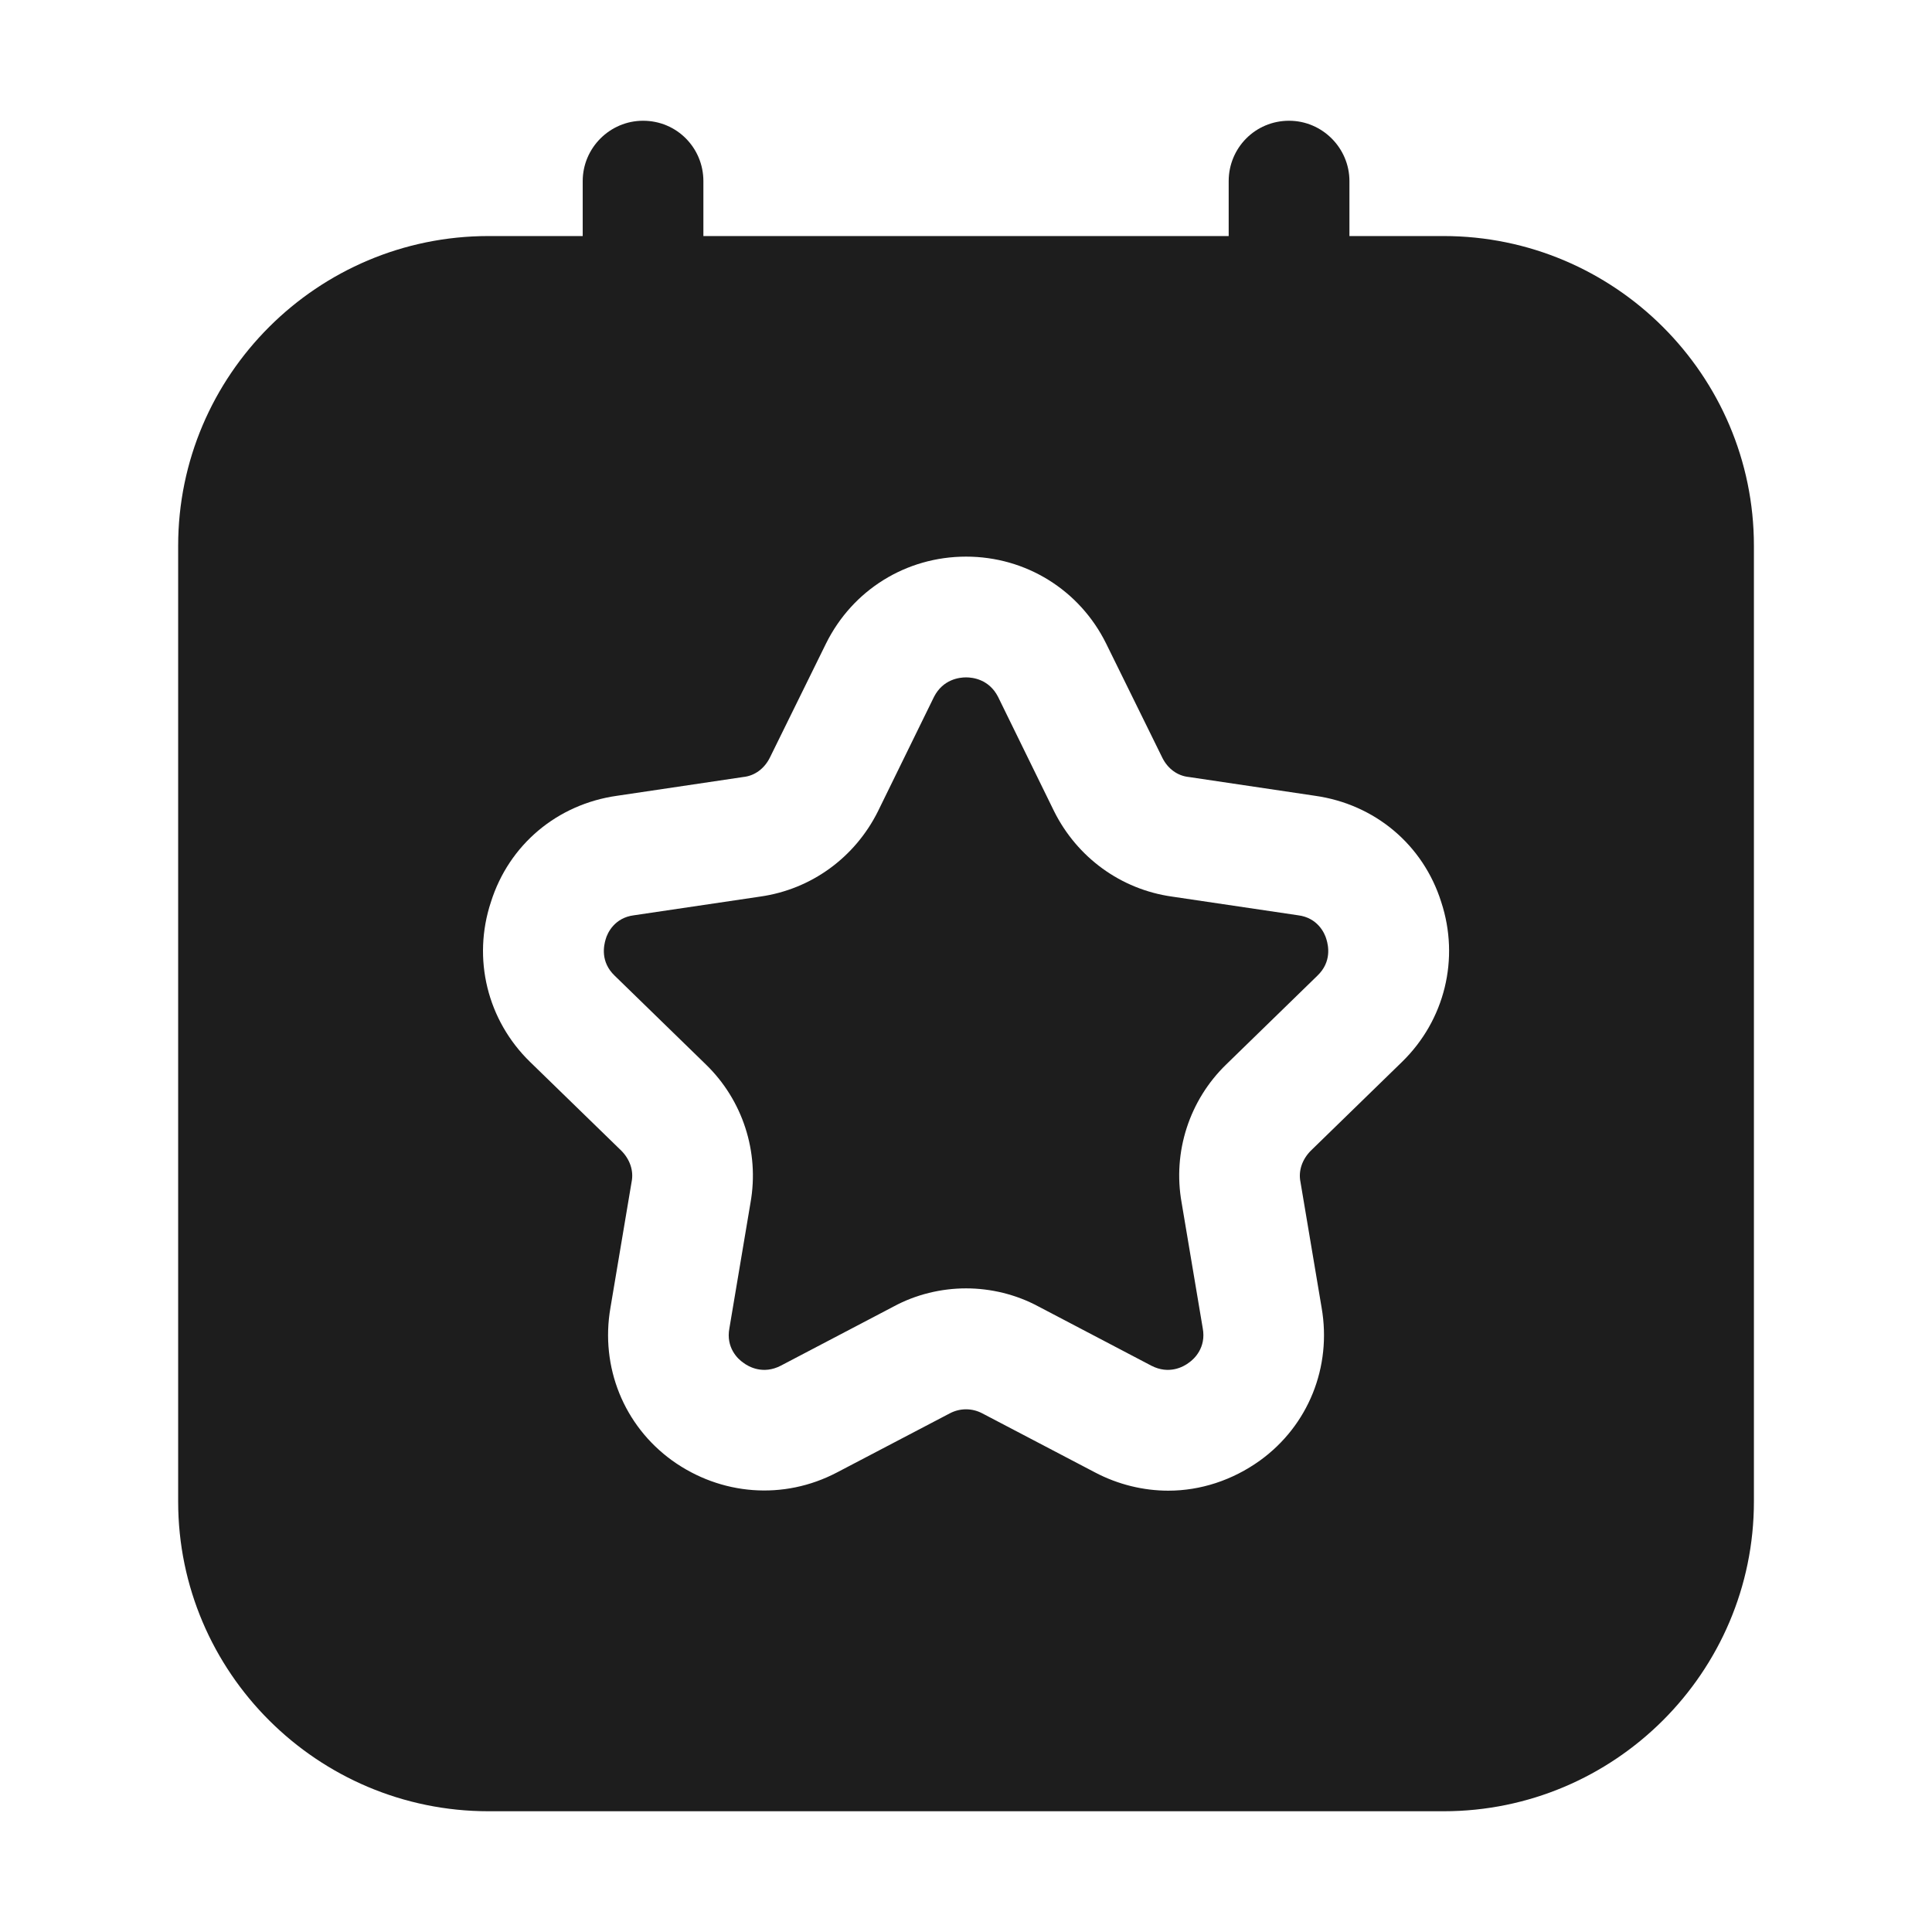
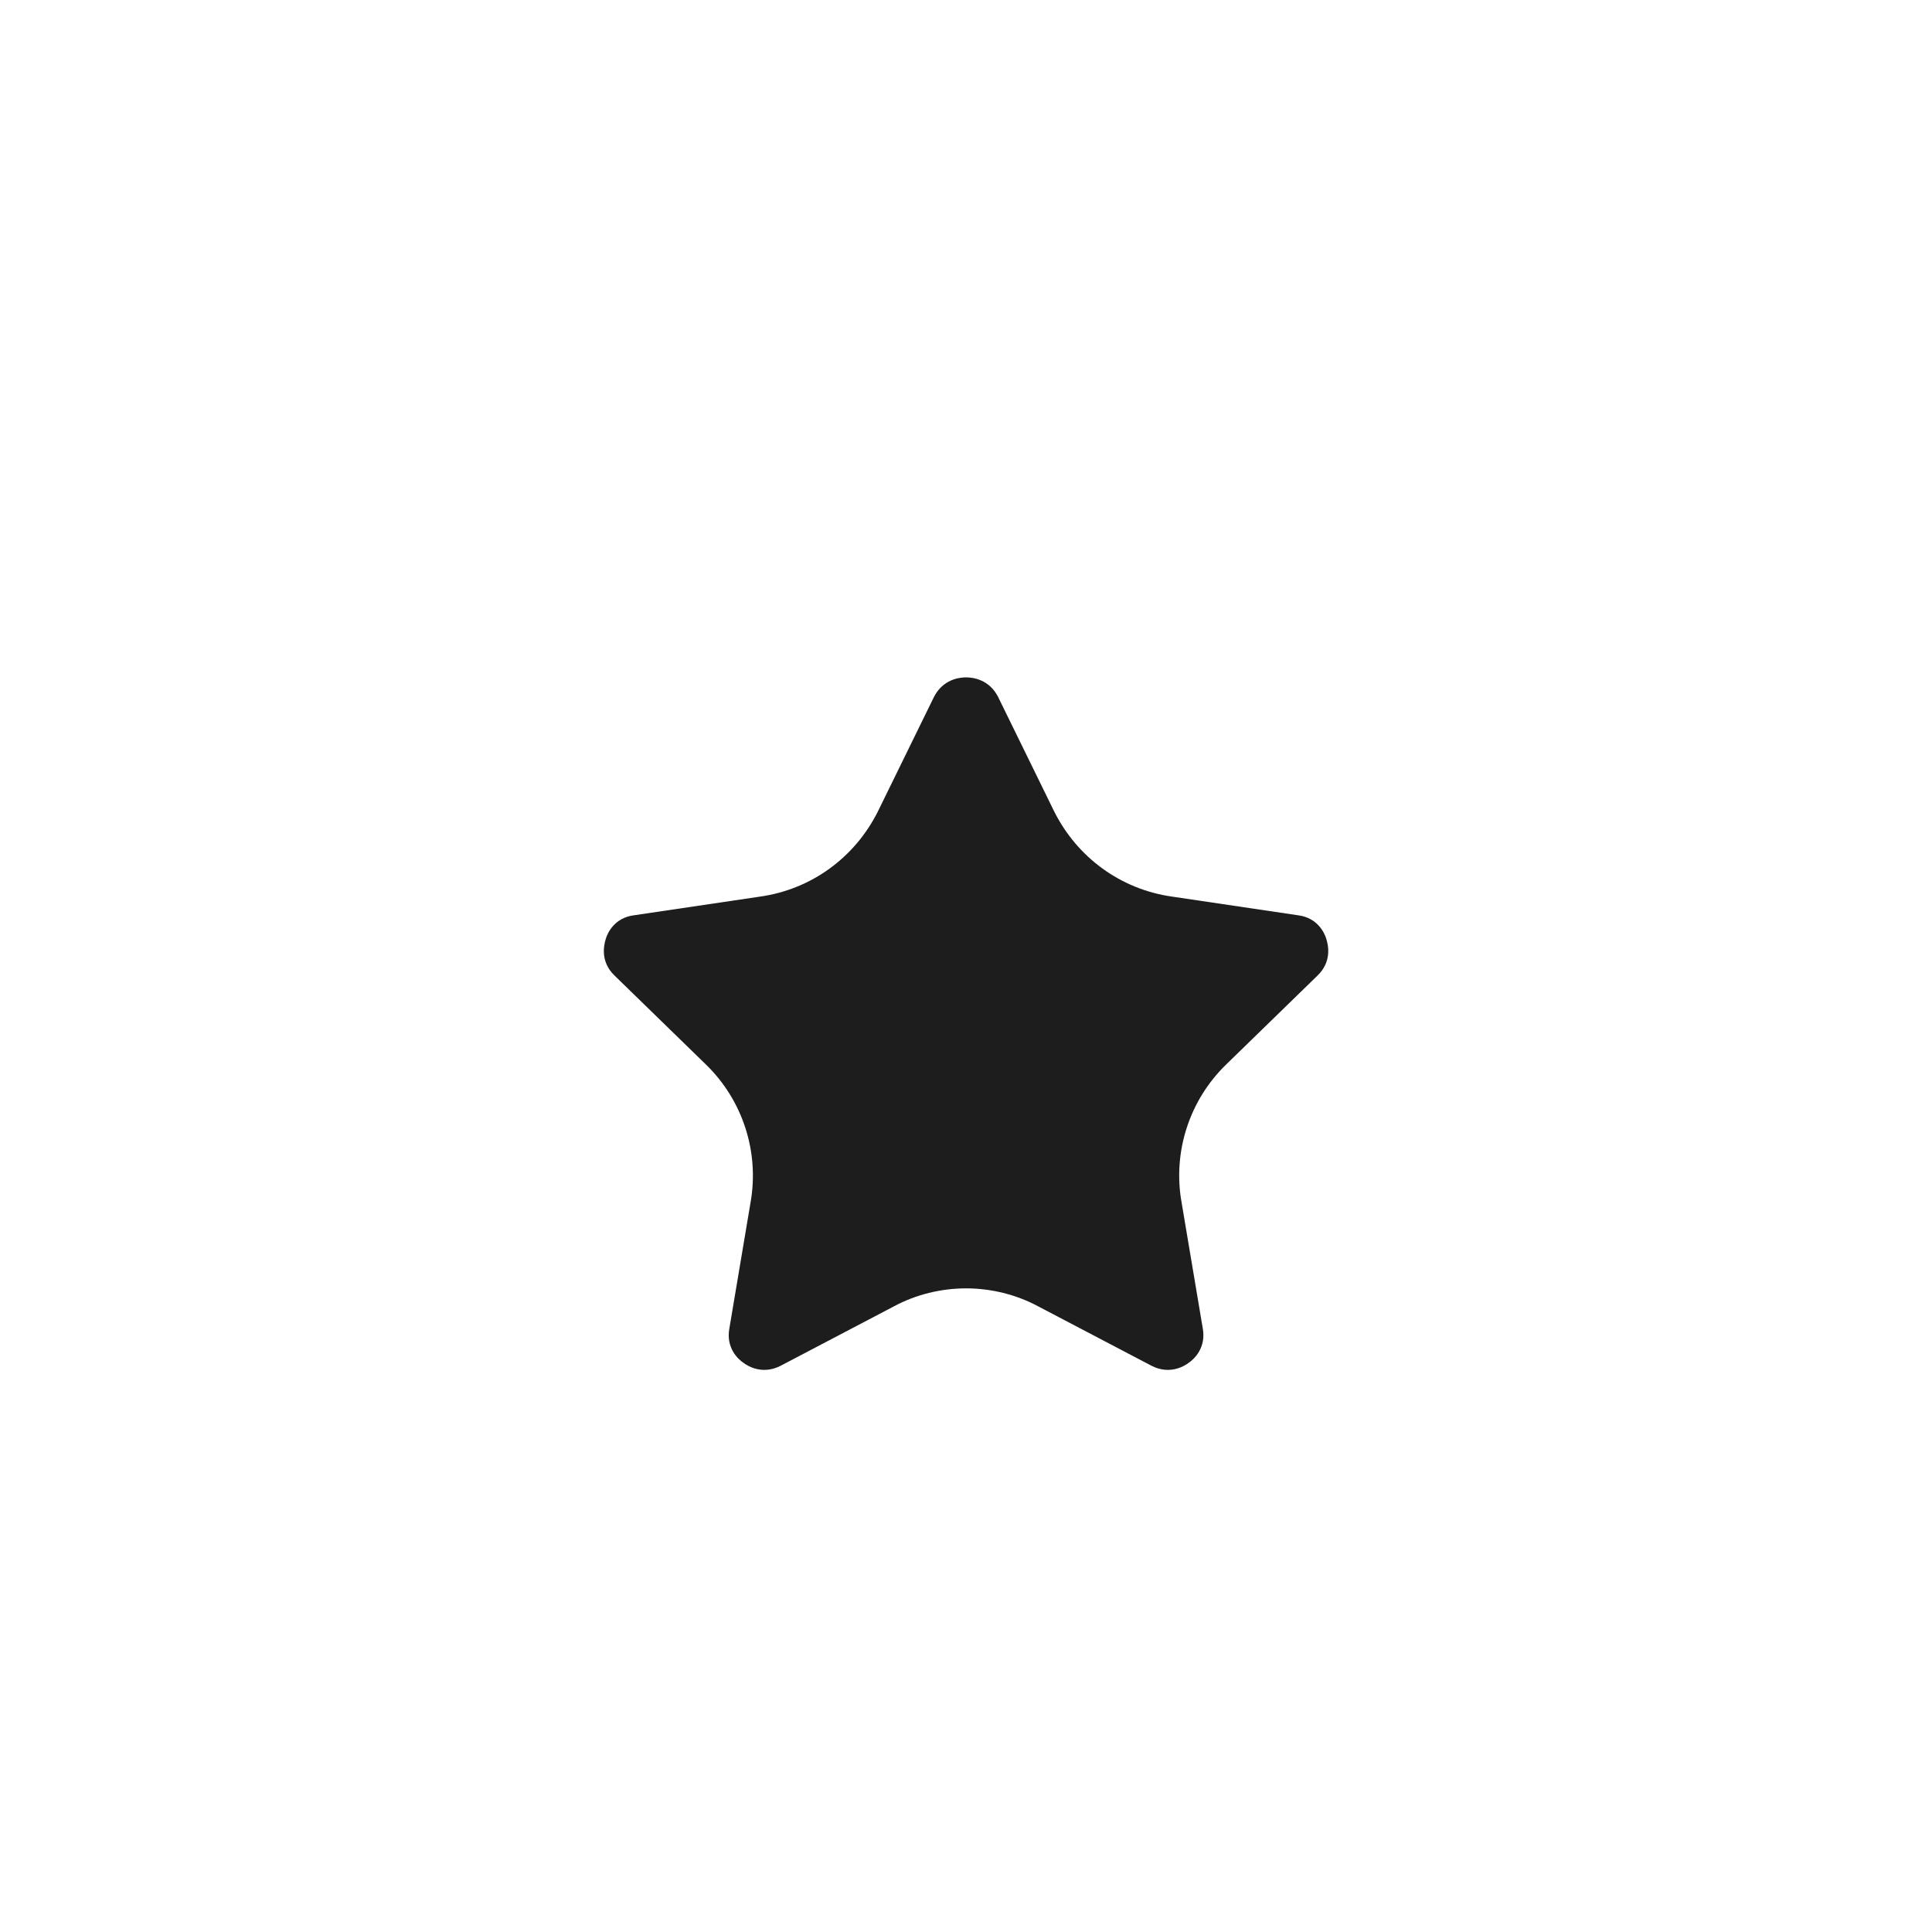
<svg xmlns="http://www.w3.org/2000/svg" width="28" height="28" viewBox="0 0 28 28" fill="none">
-   <path d="M9.32 1.75C8.838 1.75 8.445 2.144 8.445 2.625V3.421H7.08C4.603 3.421 2.582 5.434 2.582 7.91V21.761C2.582 24.238 4.603 26.25 7.08 26.25H20.922C23.398 26.25 25.419 24.238 25.419 21.761V7.91C25.419 5.434 23.398 3.421 20.922 3.421H19.557V2.625C19.557 2.144 19.163 1.75 18.682 1.75C18.192 1.75 17.807 2.144 17.807 2.625V3.421H10.194V2.625C10.194 2.144 9.81 1.75 9.32 1.75ZM10.772 11.261C10.938 11.244 11.078 11.139 11.157 10.981L11.971 9.327C12.356 8.549 13.134 8.067 14.001 8.067C14.867 8.067 15.646 8.549 16.031 9.327L16.845 10.981C16.923 11.139 17.063 11.244 17.23 11.261L19.058 11.533C19.924 11.655 20.625 12.241 20.887 13.072C21.158 13.895 20.939 14.787 20.318 15.391L18.997 16.677C18.875 16.8 18.813 16.966 18.848 17.133L19.154 18.953C19.303 19.81 18.962 20.659 18.262 21.166C17.86 21.455 17.396 21.604 16.932 21.604C16.573 21.604 16.206 21.516 15.873 21.341L14.237 20.484C14.088 20.405 13.913 20.405 13.764 20.484L12.128 21.341C11.358 21.744 10.448 21.674 9.74 21.166C9.04 20.659 8.698 19.81 8.847 18.953L9.153 17.133C9.188 16.966 9.127 16.8 9.005 16.677L7.683 15.391C7.062 14.787 6.843 13.895 7.115 13.072C7.377 12.241 8.077 11.655 8.943 11.533L10.772 11.261Z" fill="#1D1D1D" />
  <path d="M8.777 13.615C8.751 13.703 8.698 13.939 8.908 14.14L10.229 15.426C10.763 15.943 11.008 16.695 10.877 17.43L10.571 19.25C10.518 19.53 10.693 19.696 10.772 19.749C10.851 19.81 11.061 19.924 11.315 19.793L12.951 18.935C13.274 18.76 13.642 18.672 14.001 18.672C14.36 18.672 14.727 18.76 15.051 18.935L16.687 19.793C16.941 19.924 17.151 19.81 17.23 19.749C17.308 19.696 17.483 19.53 17.431 19.25L17.125 17.43C16.993 16.695 17.238 15.943 17.772 15.426L19.093 14.14C19.303 13.939 19.251 13.703 19.224 13.615C19.198 13.519 19.093 13.3 18.813 13.265L16.985 12.994C16.241 12.889 15.611 12.425 15.278 11.76L14.464 10.098C14.333 9.844 14.097 9.817 14.001 9.817C13.905 9.817 13.668 9.844 13.537 10.098L12.723 11.76C12.391 12.425 11.761 12.889 11.017 12.994L9.188 13.265C8.908 13.3 8.803 13.519 8.777 13.615Z" fill="#1D1D1D" />
</svg>